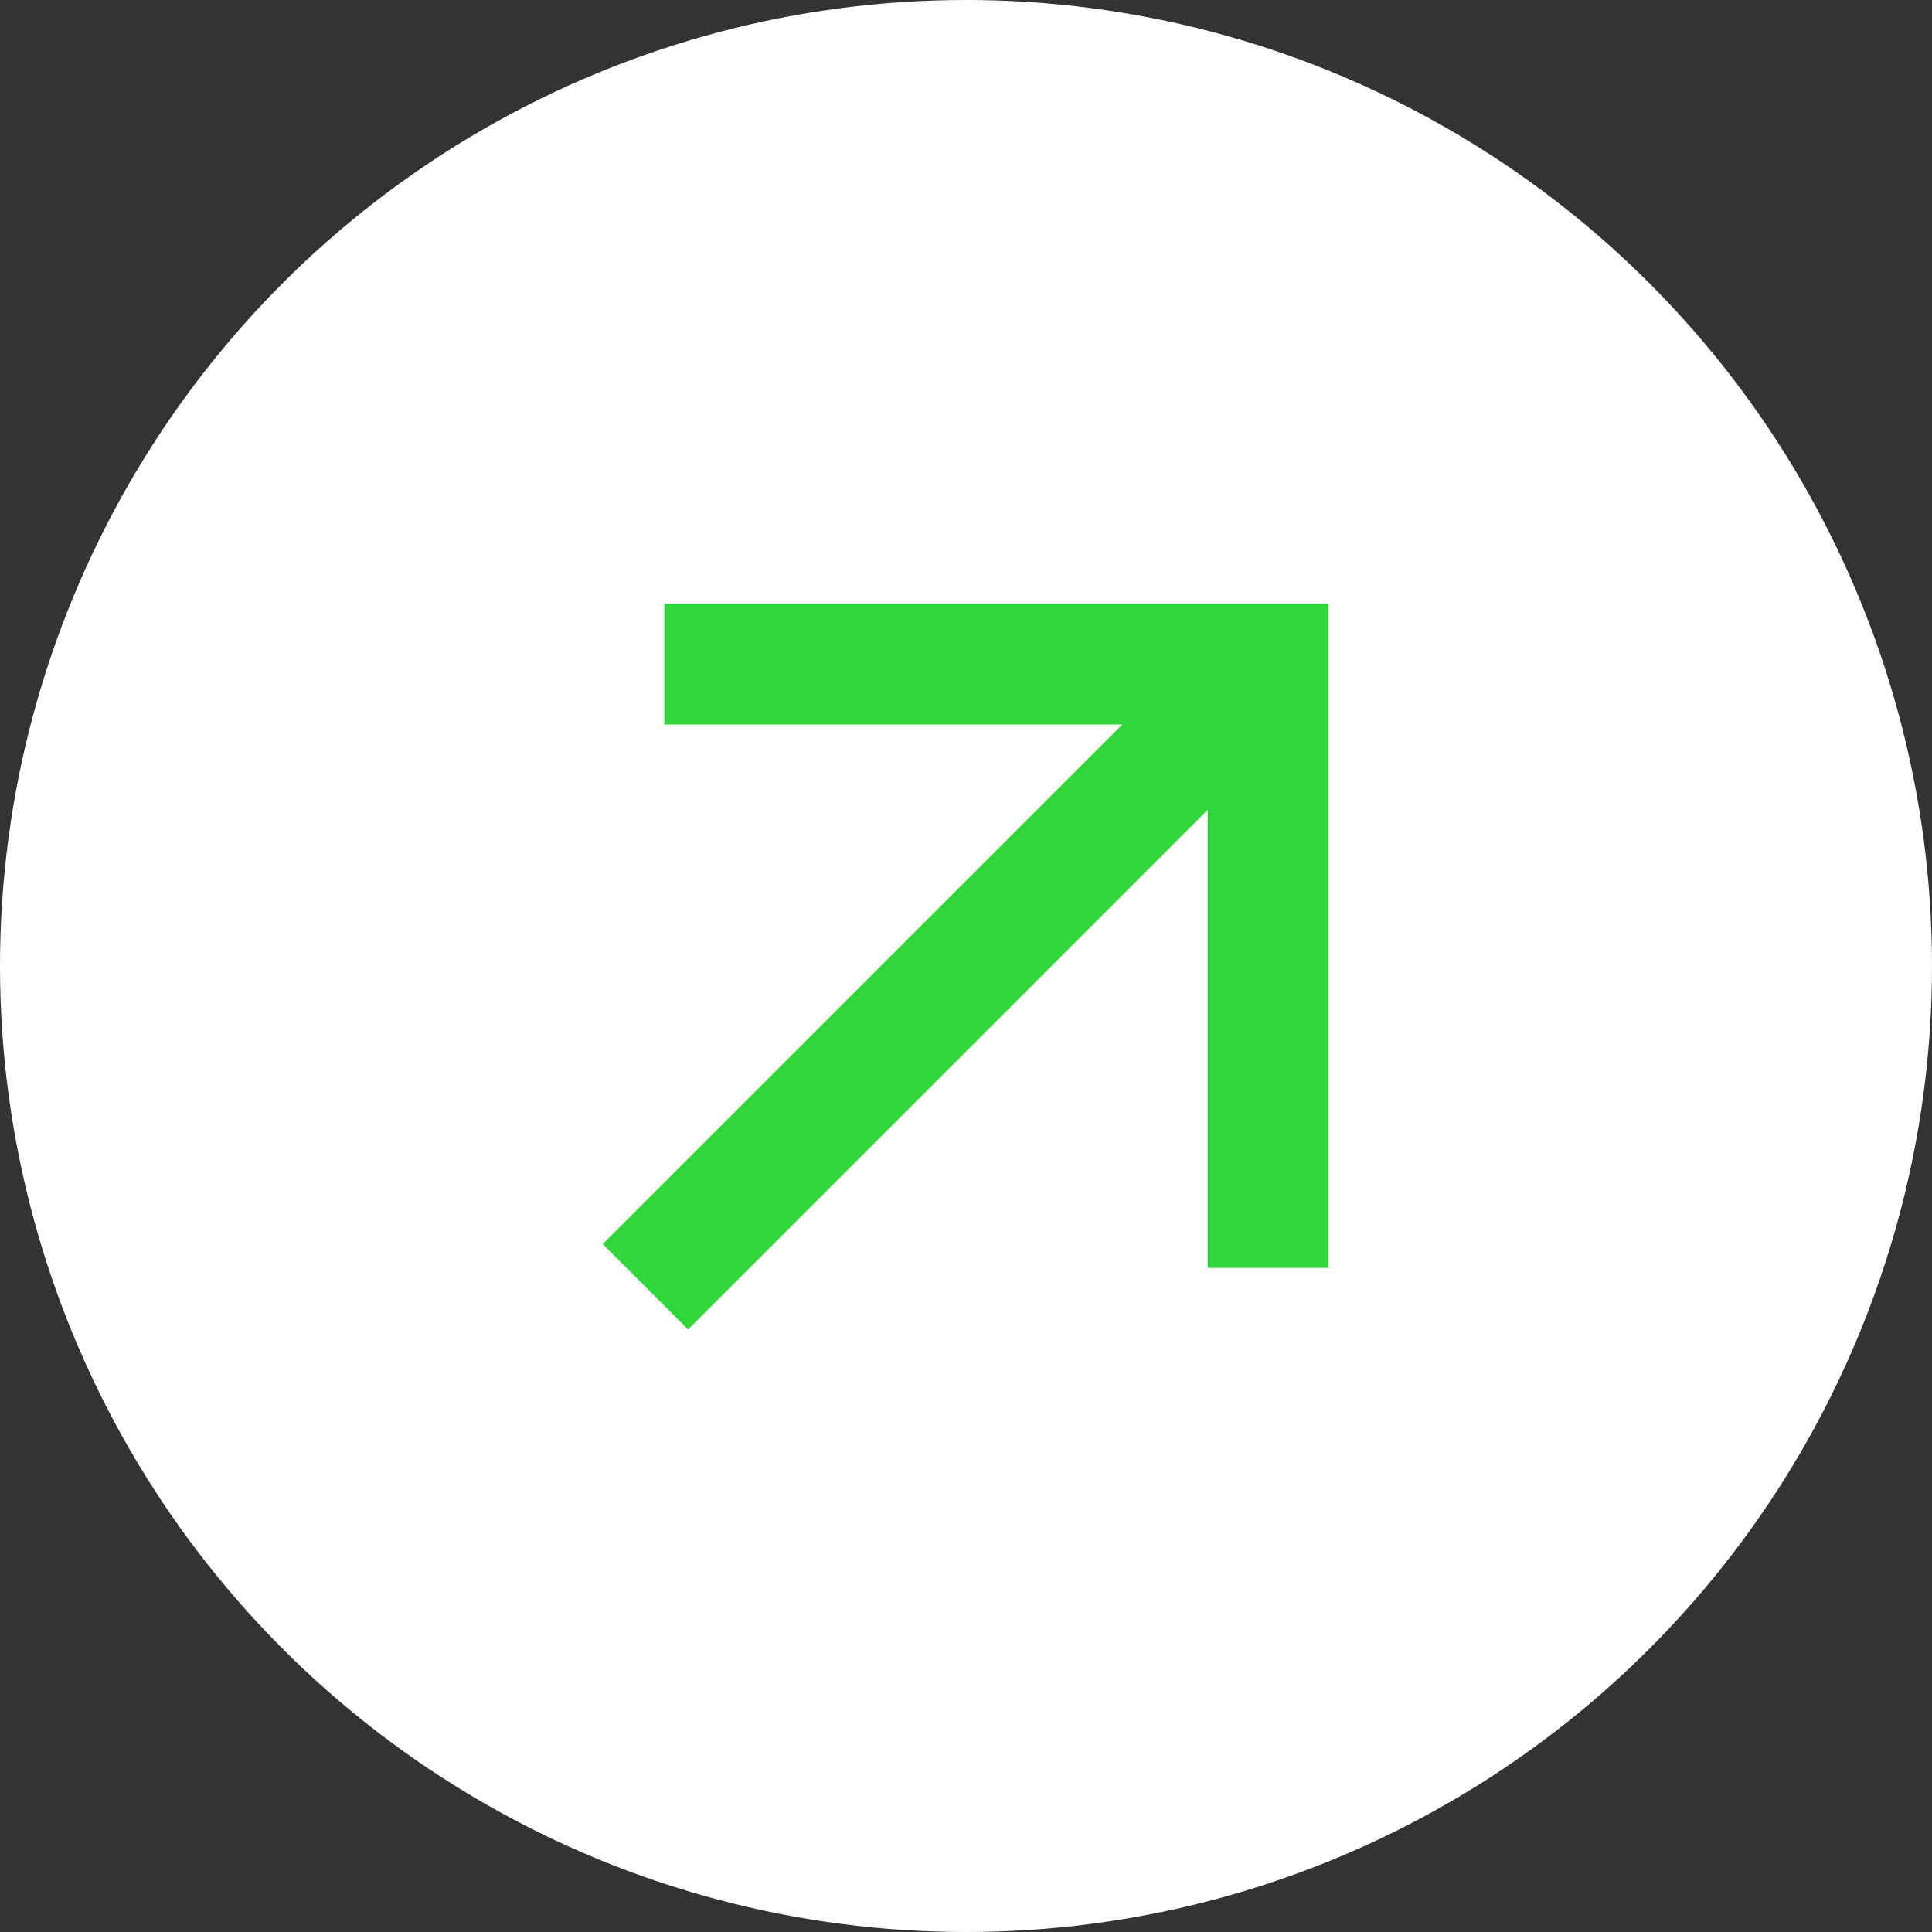
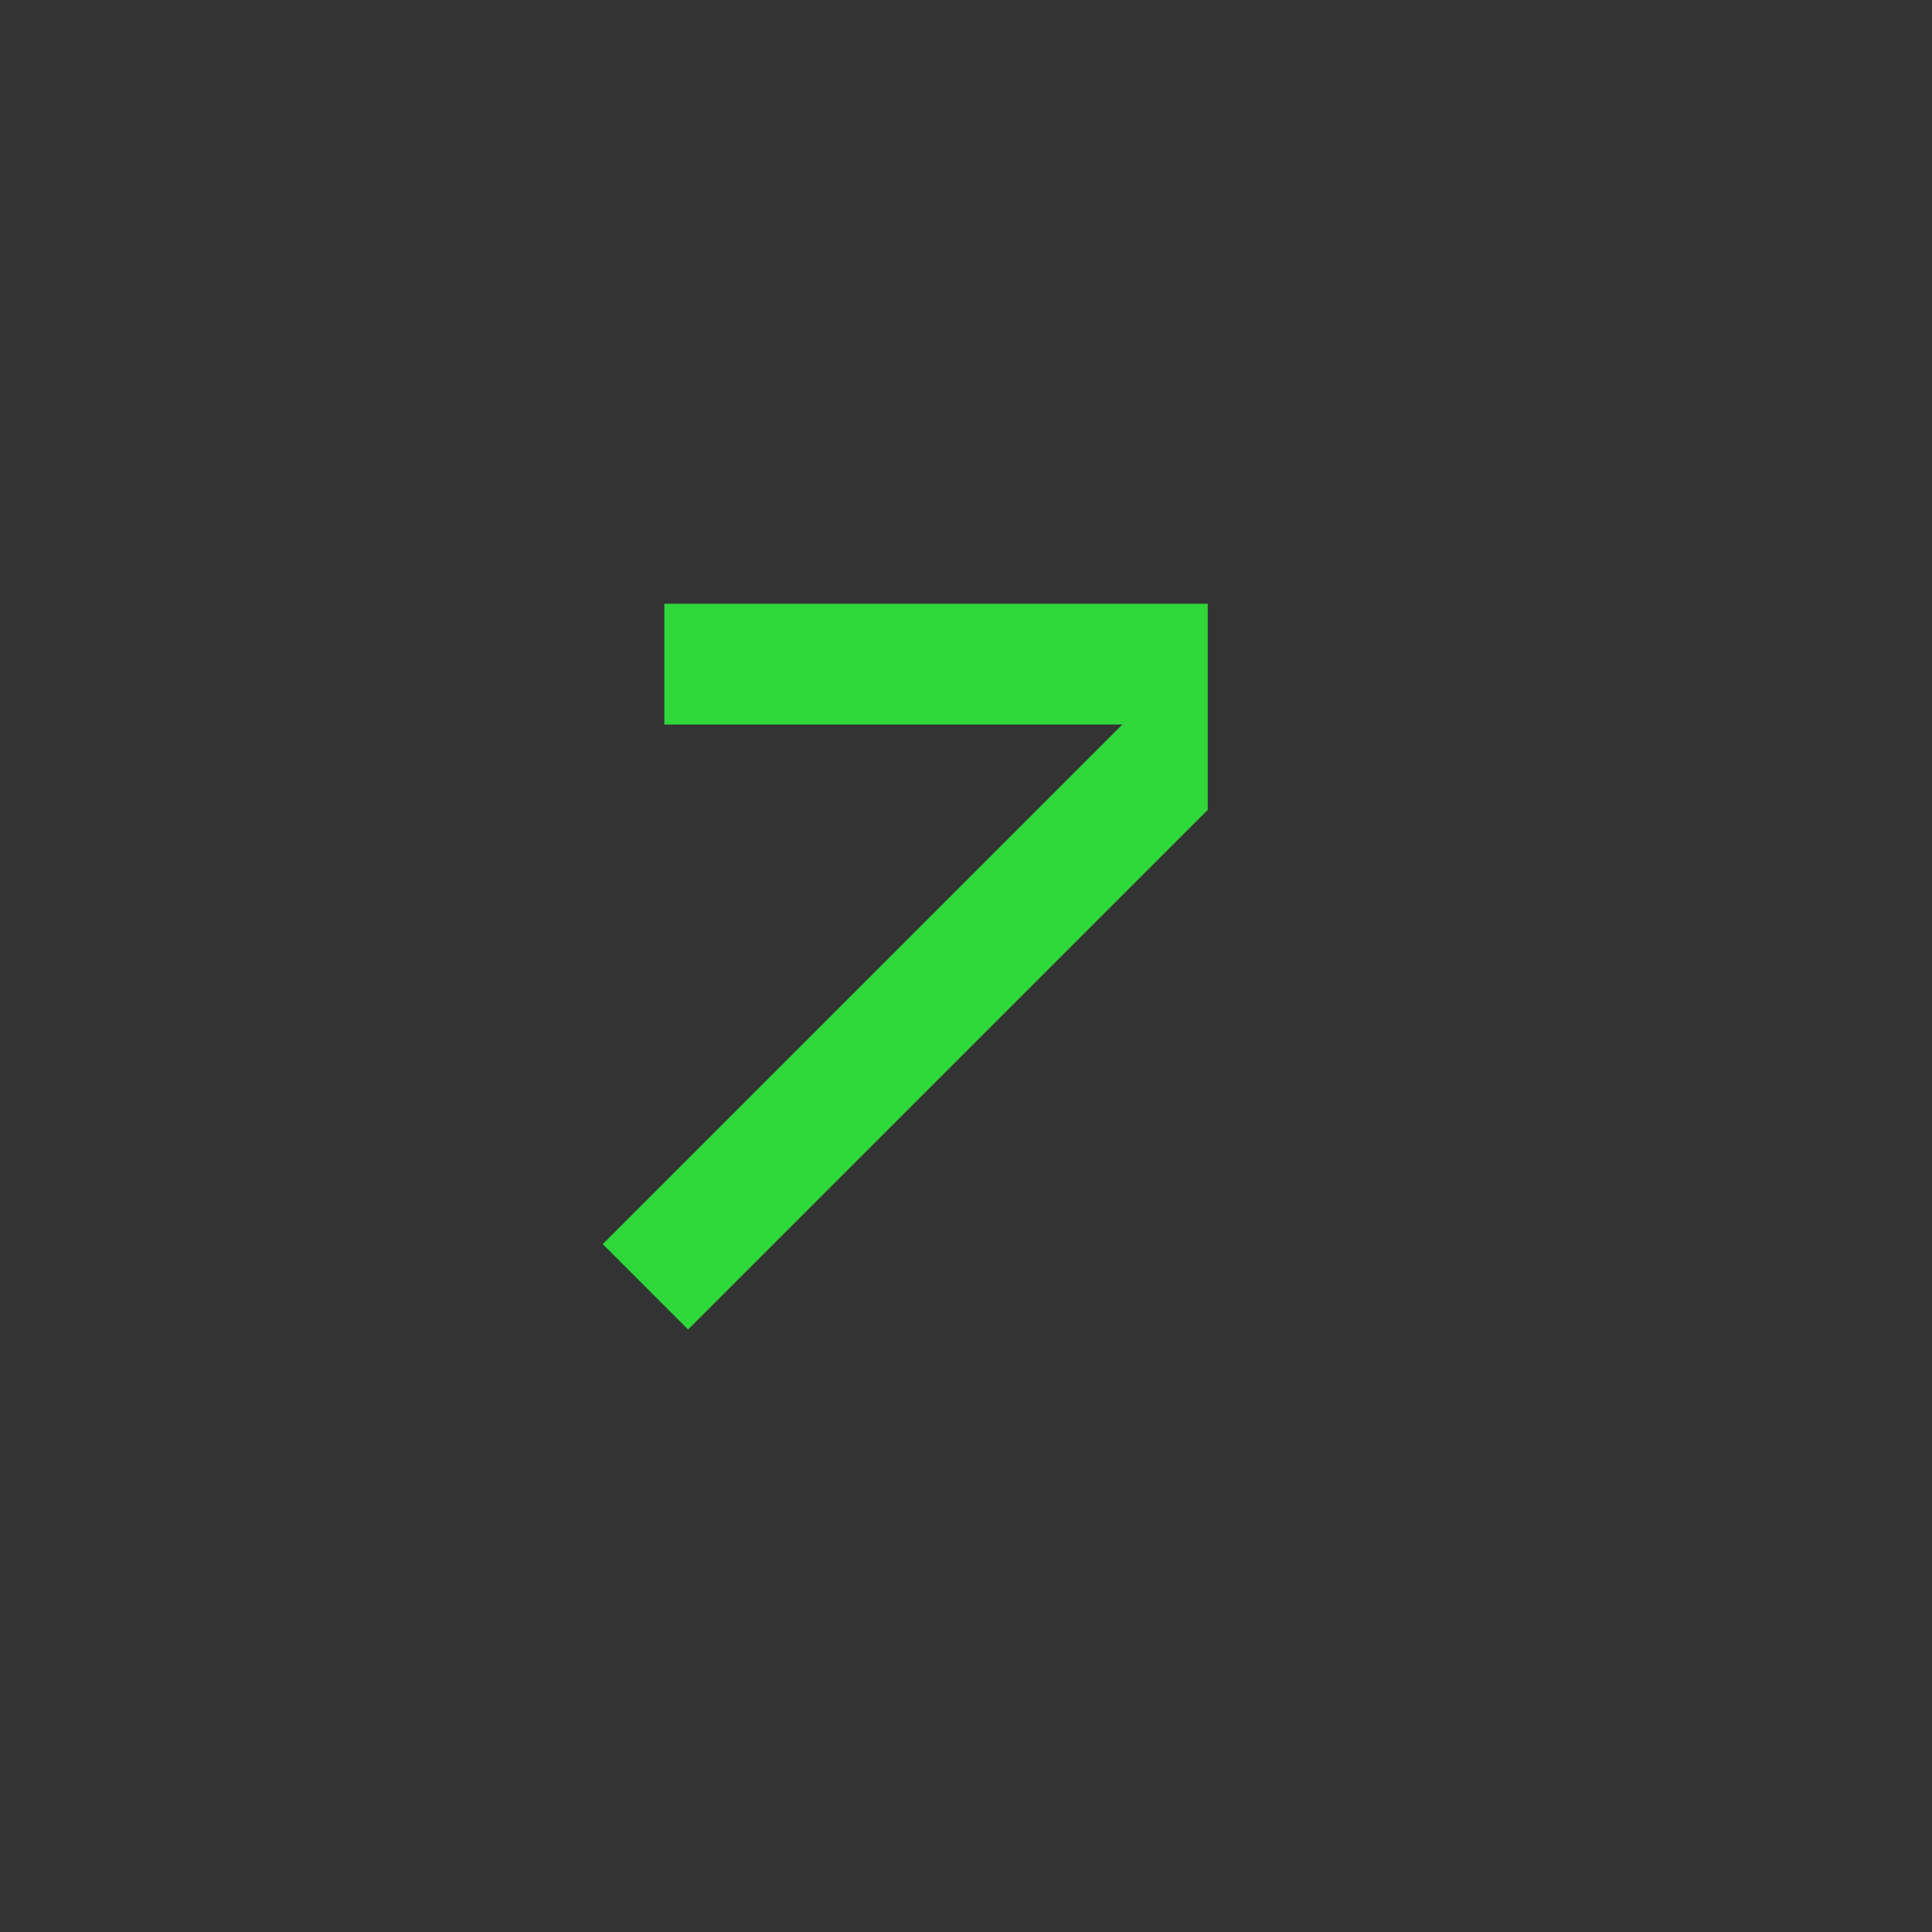
<svg xmlns="http://www.w3.org/2000/svg" width="44" height="44" viewBox="0 0 44 44" fill="none">
  <rect x="0" y="0" width="44" height="44" fill="#333333" stroke="none" />
-   <circle cx="22" cy="22" r="22" fill="white" />
-   <path d="M27.505 18.445L15.671 30.279L13.727 28.334L25.561 16.5H15.13V13.75H30.255V28.875H27.505V18.445Z" fill="#2FD73A" />
+   <path d="M27.505 18.445L15.671 30.279L13.727 28.334L25.561 16.5H15.13V13.75H30.255H27.505V18.445Z" fill="#2FD73A" />
</svg>